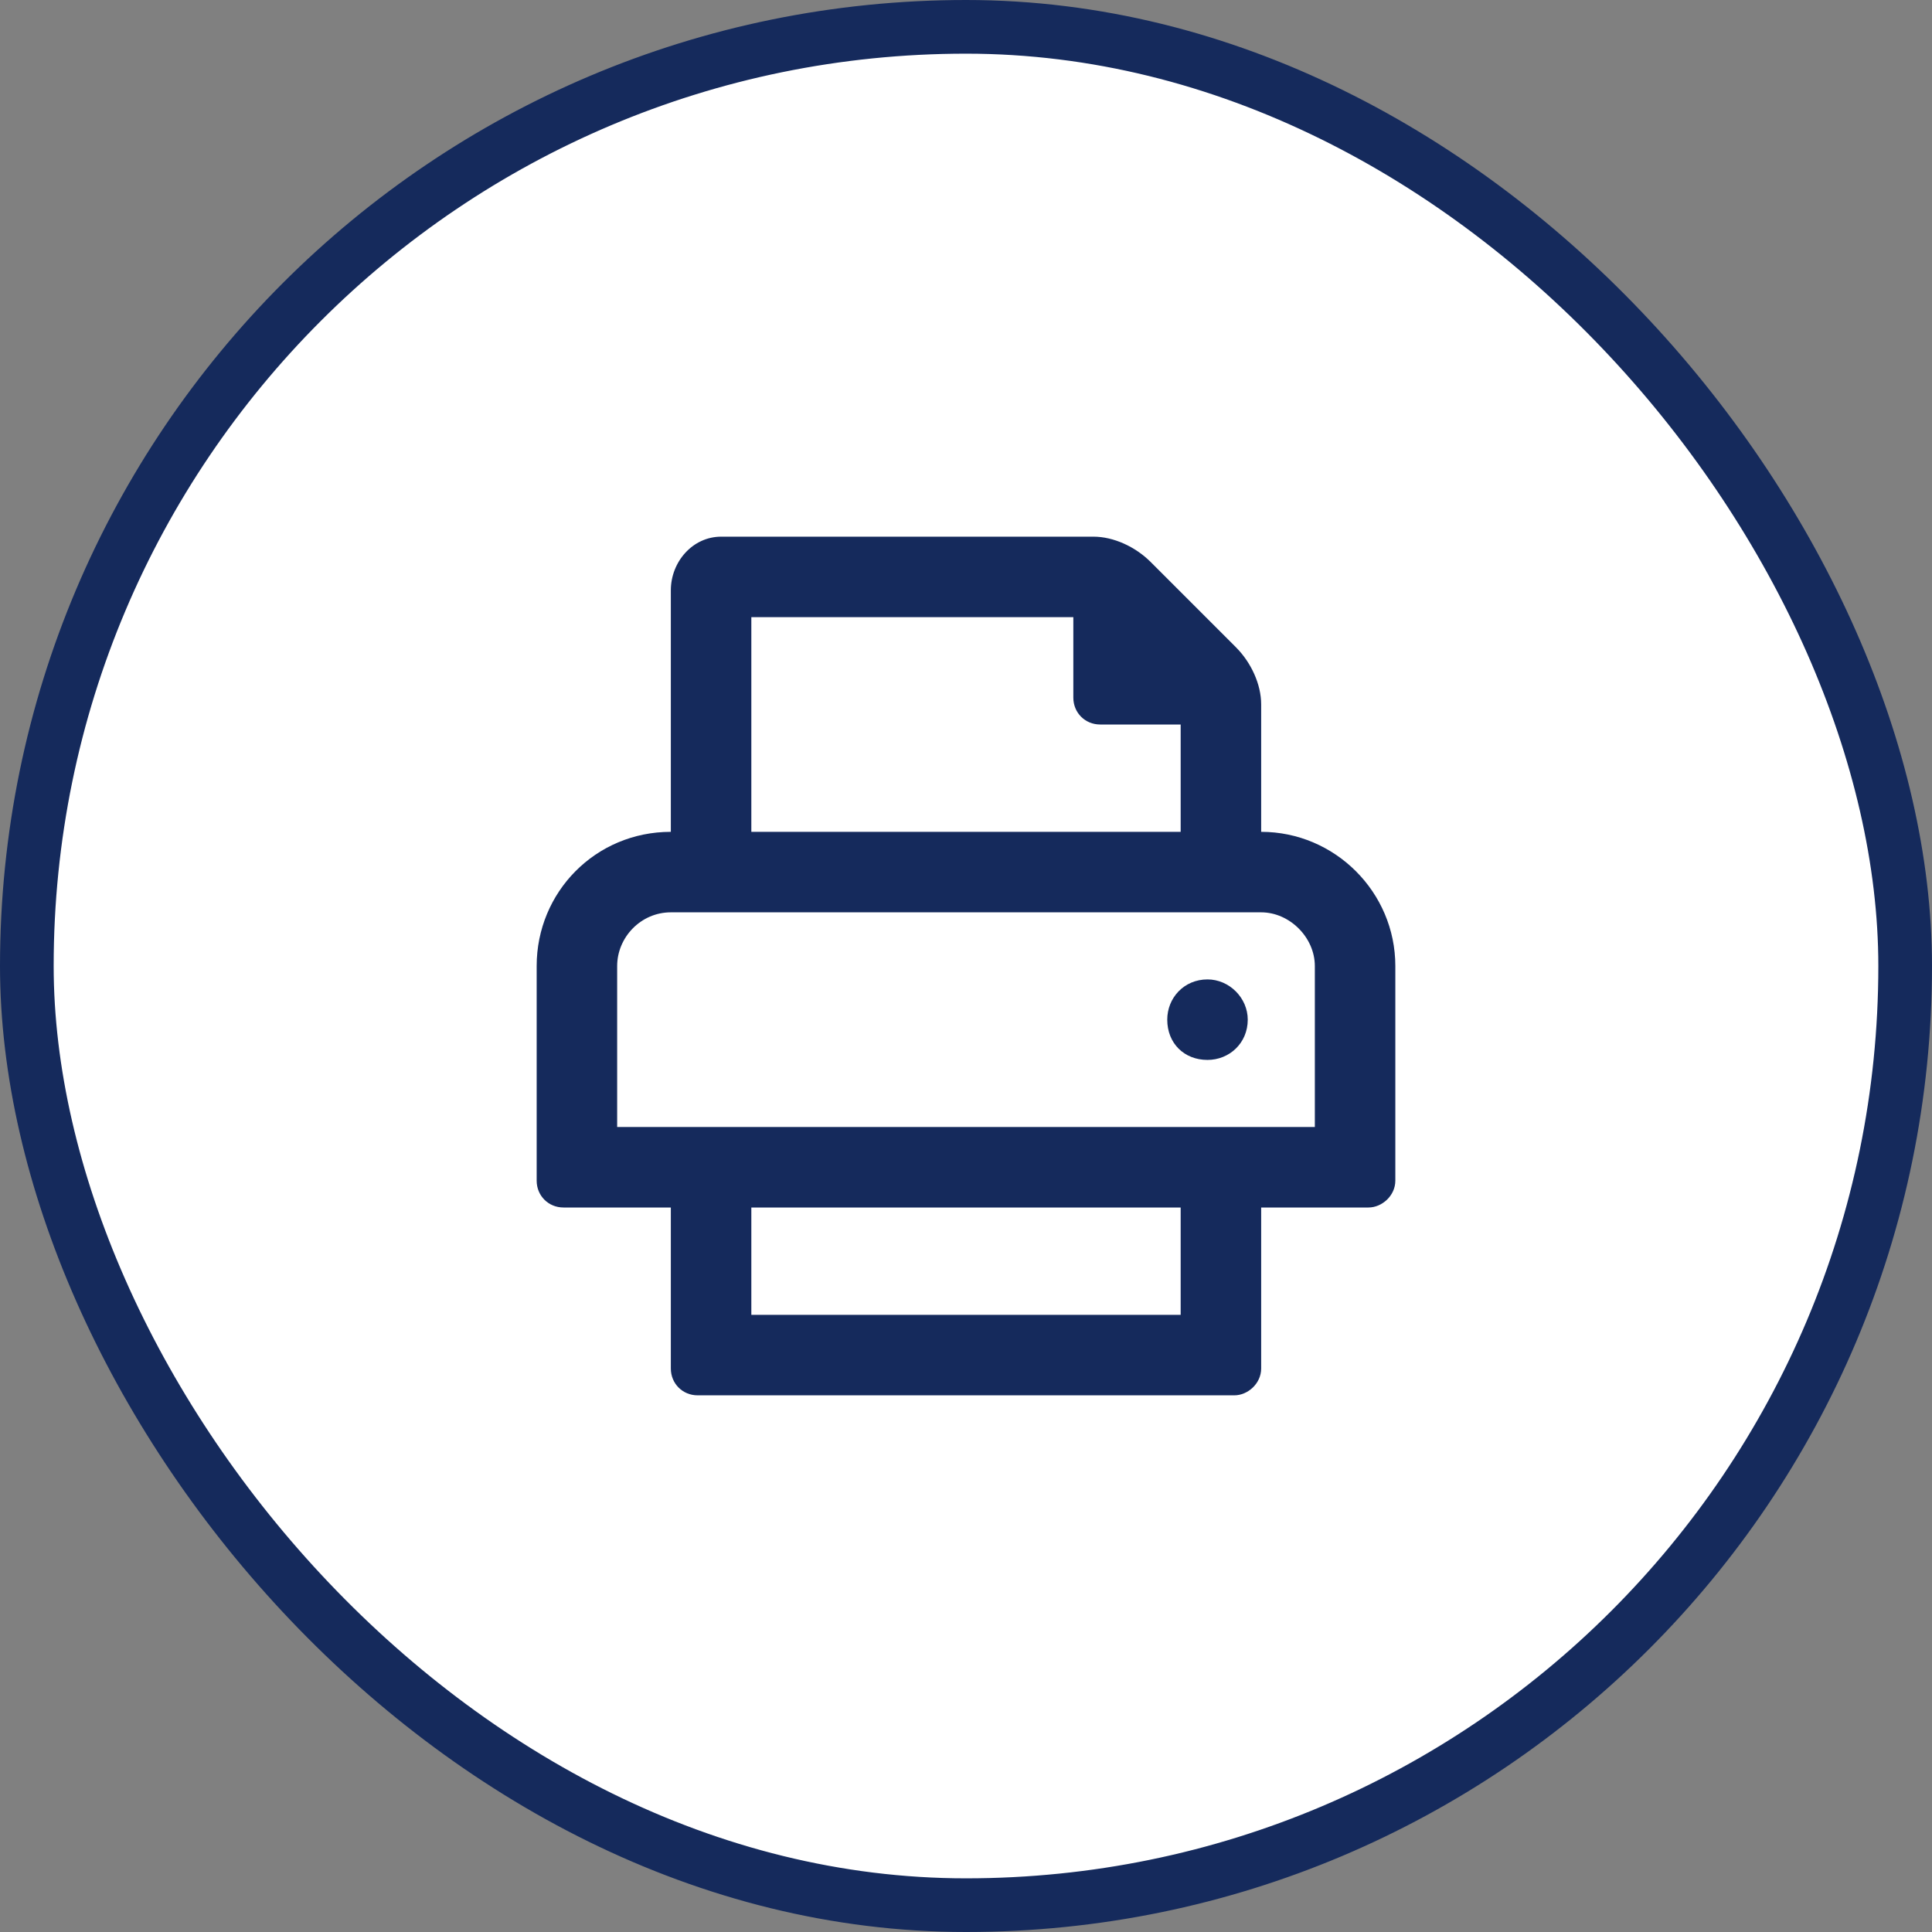
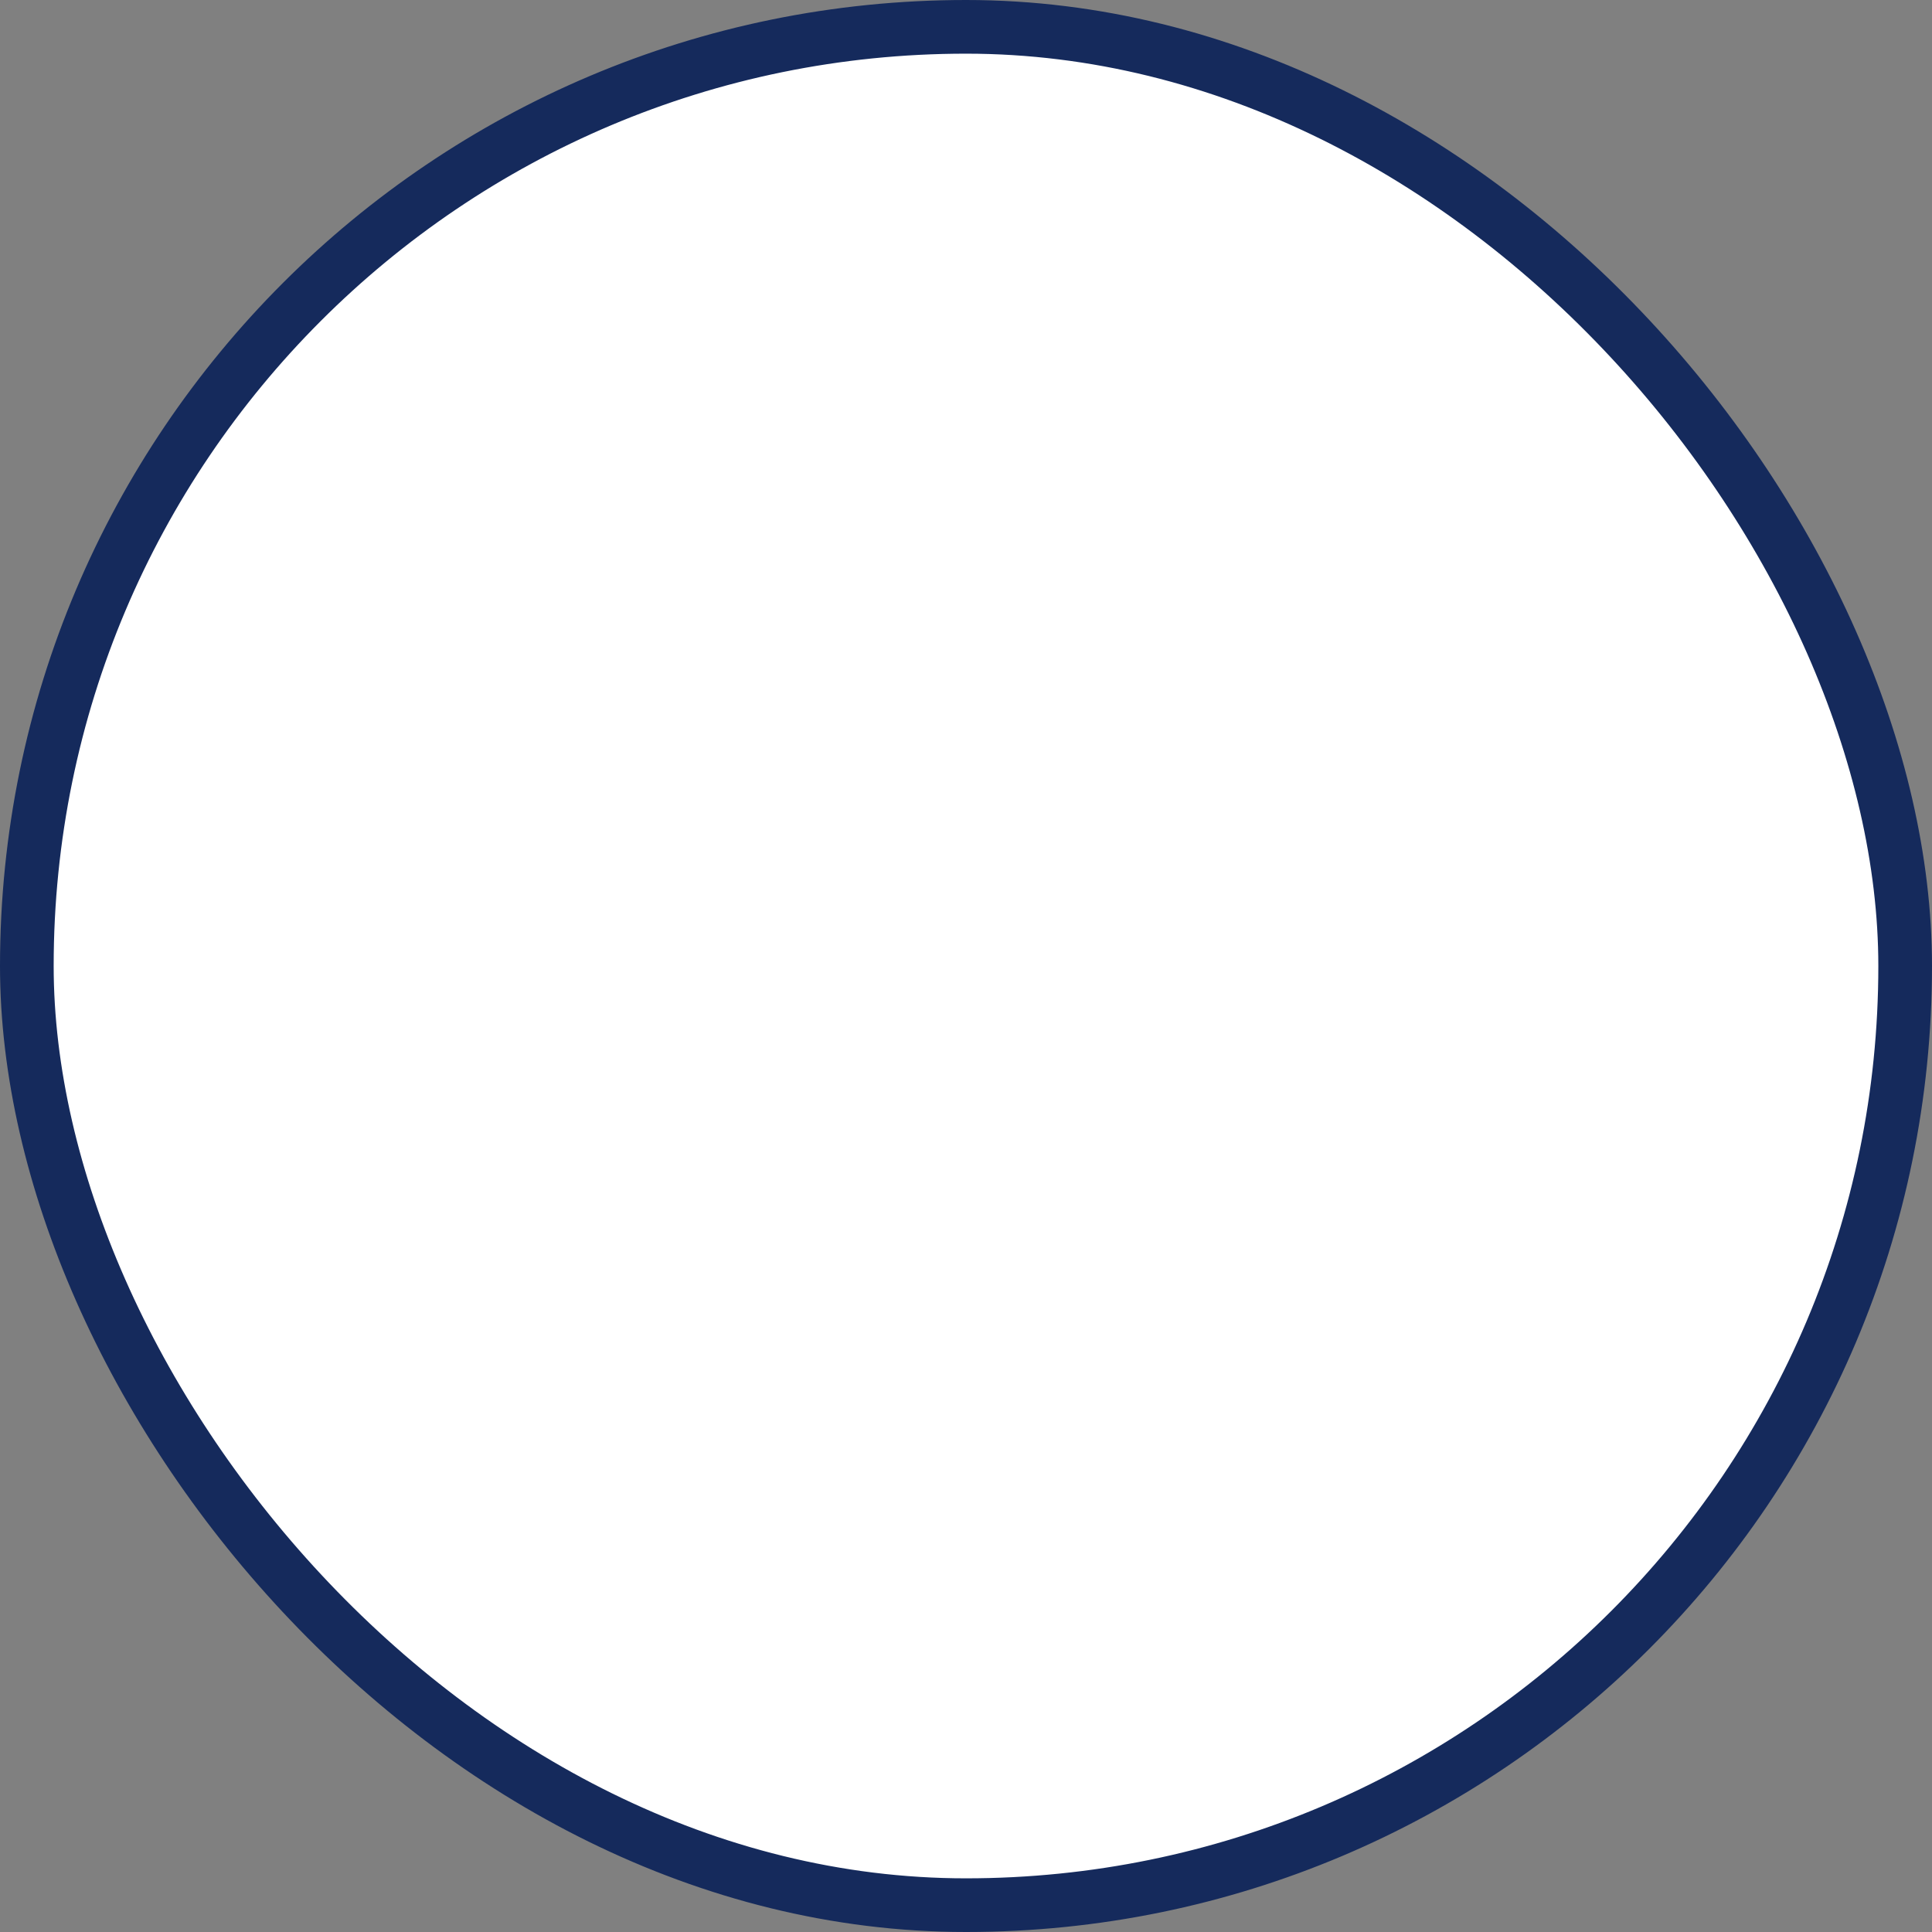
<svg xmlns="http://www.w3.org/2000/svg" width="36" height="36" viewBox="0 0 36 36" fill="none">
  <rect x="0" y="0" width="36" height="36" fill="#808080" stroke="none" />
  <rect x="0.5" y="0.5" width="35" height="35" rx="17.5" fill="white" />
  <rect x="0.5" y="0.5" width="35" height="35" rx="17.5" stroke="#152A5C" />
-   <path d="M22.5 18.25C22.906 18.25 23.25 18.594 23.25 19C23.25 19.438 22.906 19.75 22.5 19.75C22.062 19.75 21.75 19.438 21.75 19C21.75 18.594 22.062 18.25 22.5 18.25ZM23.5 15.5C24.875 15.5 26 16.625 26 18V22C26 22.281 25.75 22.5 25.5 22.5H23.5V25.5C23.5 25.781 23.25 26 23 26H13C12.719 26 12.5 25.781 12.5 25.5V22.5H10.5C10.219 22.5 10 22.281 10 22V18C10 16.625 11.094 15.5 12.5 15.5V11C12.5 10.469 12.906 10 13.438 10H20.375C20.75 10 21.156 10.188 21.438 10.469L23.031 12.062C23.312 12.344 23.5 12.75 23.5 13.125V15.5ZM14 11.5V15.5H22V13.5H20.5C20.219 13.5 20 13.281 20 13V11.5H14ZM22 24.5V22.5H14V24.5H22ZM24.5 21V18C24.5 17.469 24.031 17 23.5 17H12.5C11.938 17 11.5 17.469 11.5 18V21H24.5Z" fill="#152A5C" />
</svg>